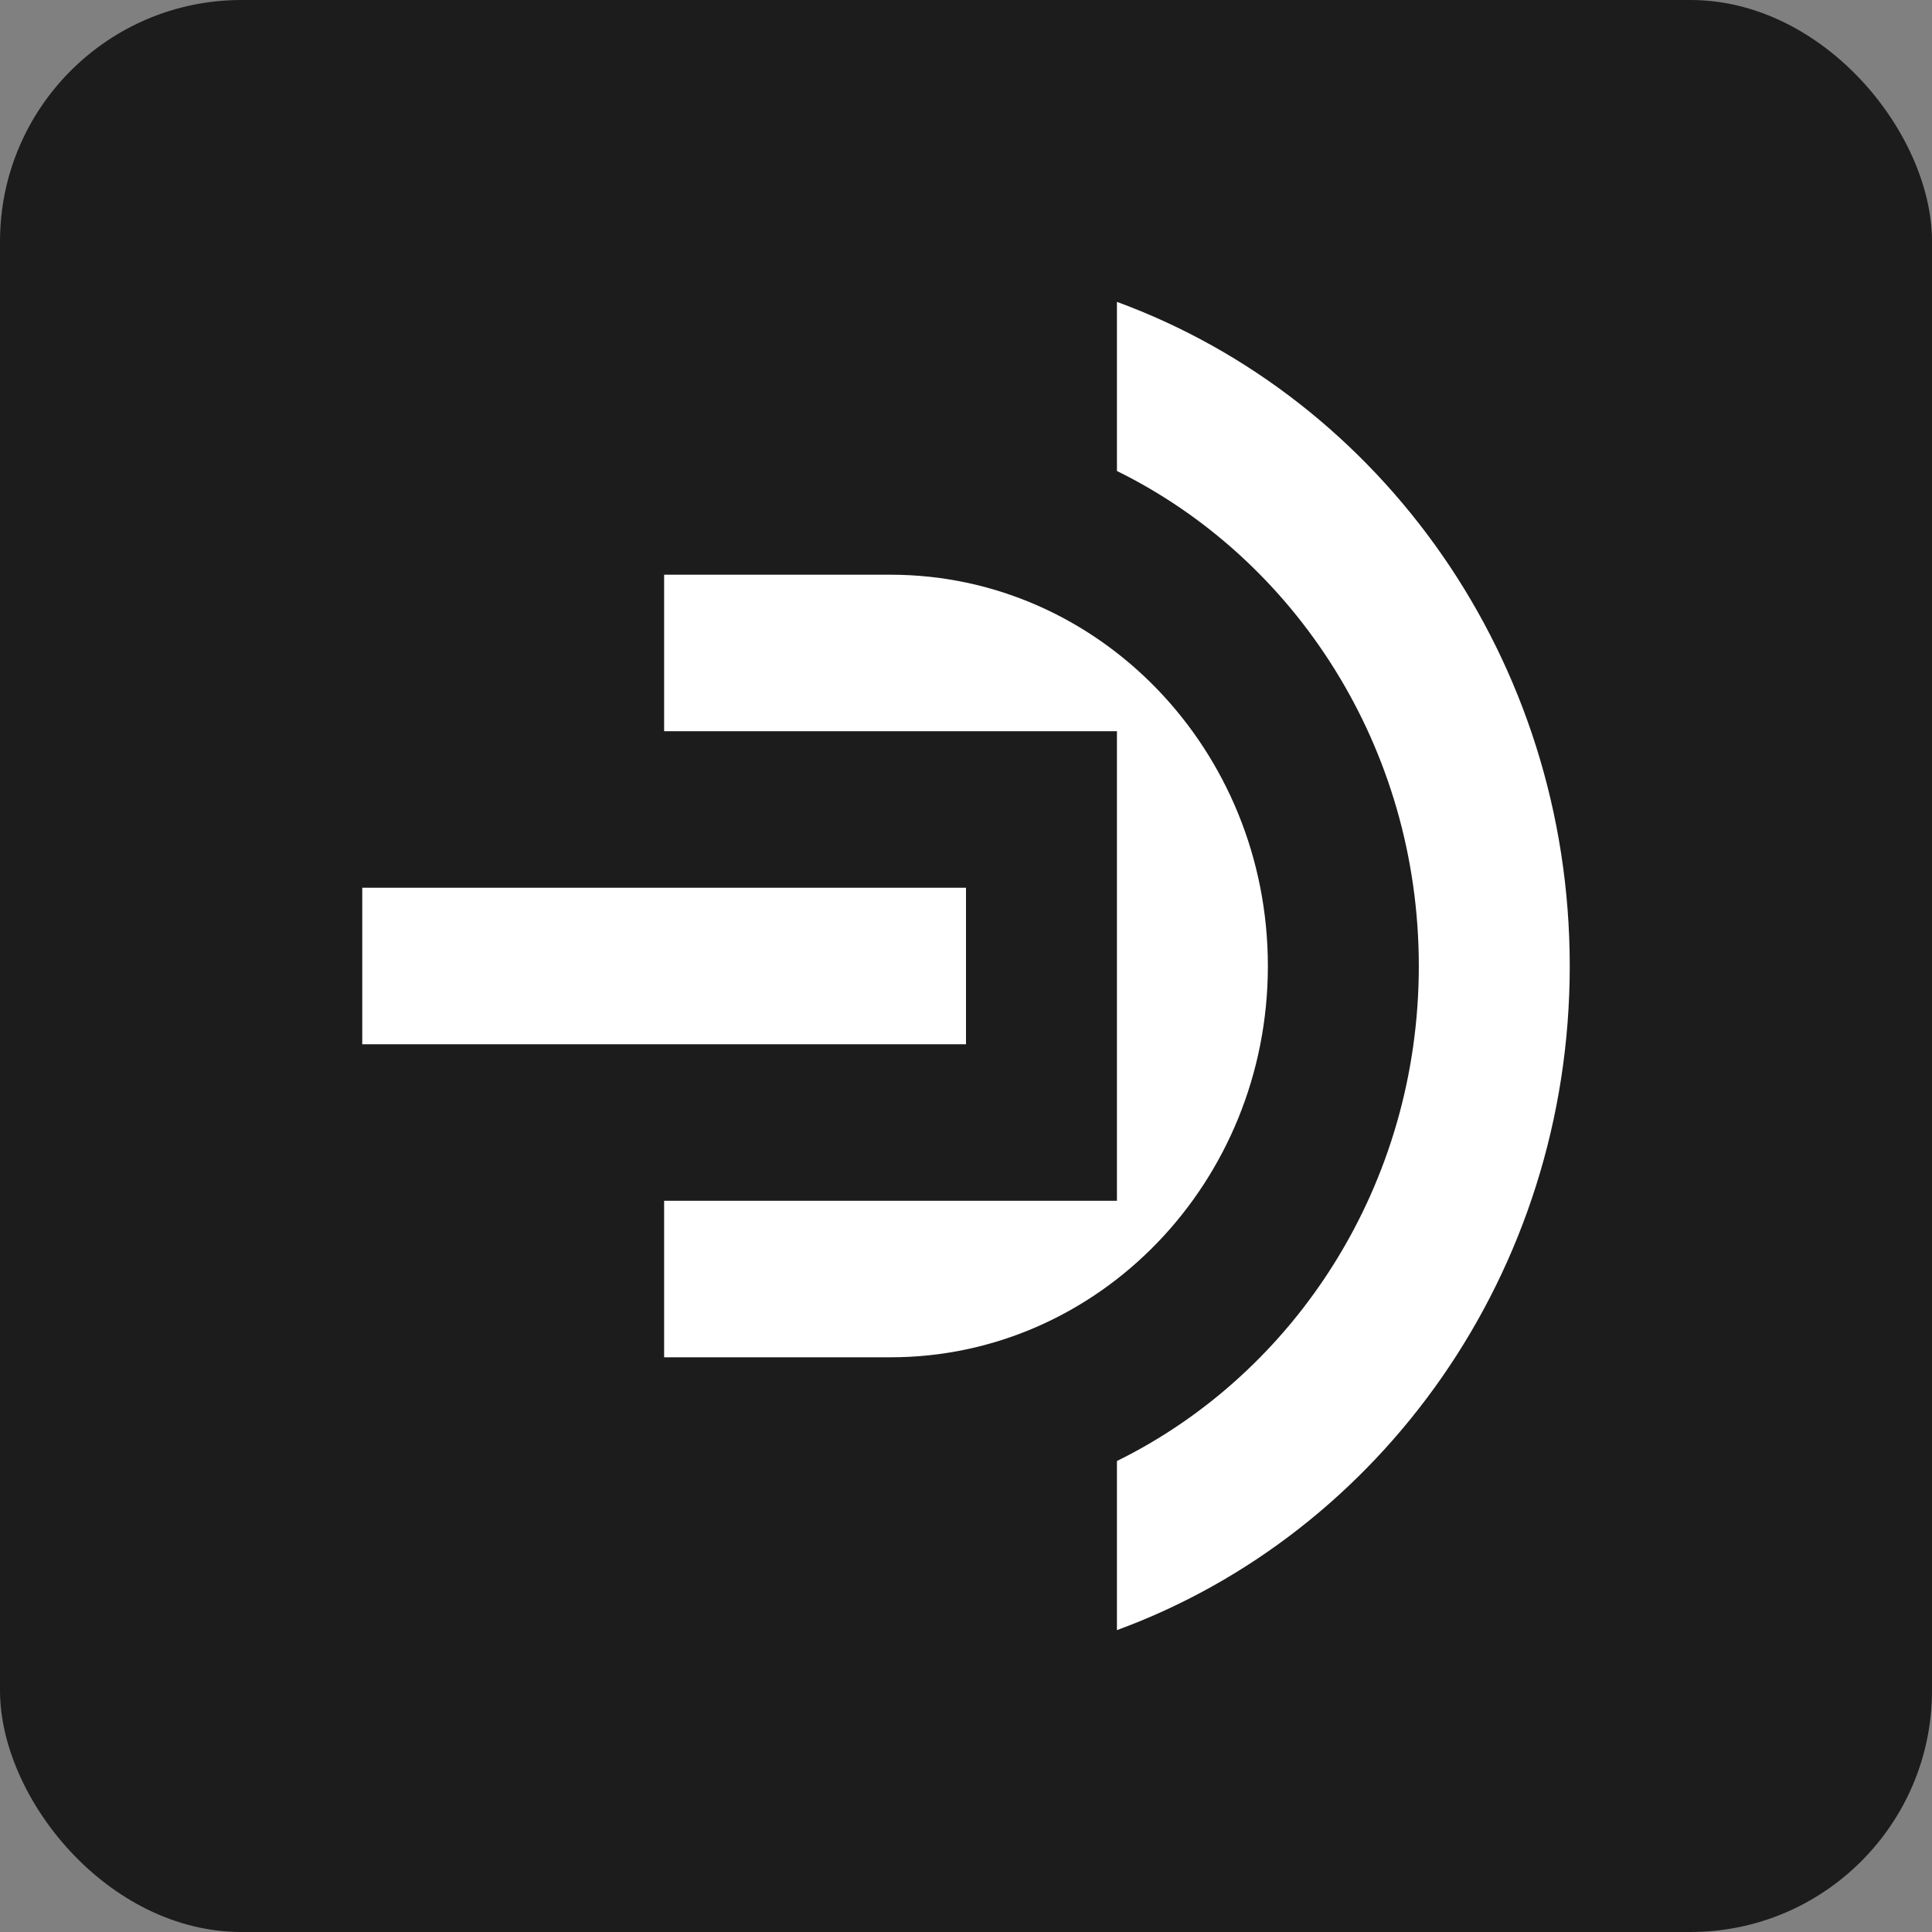
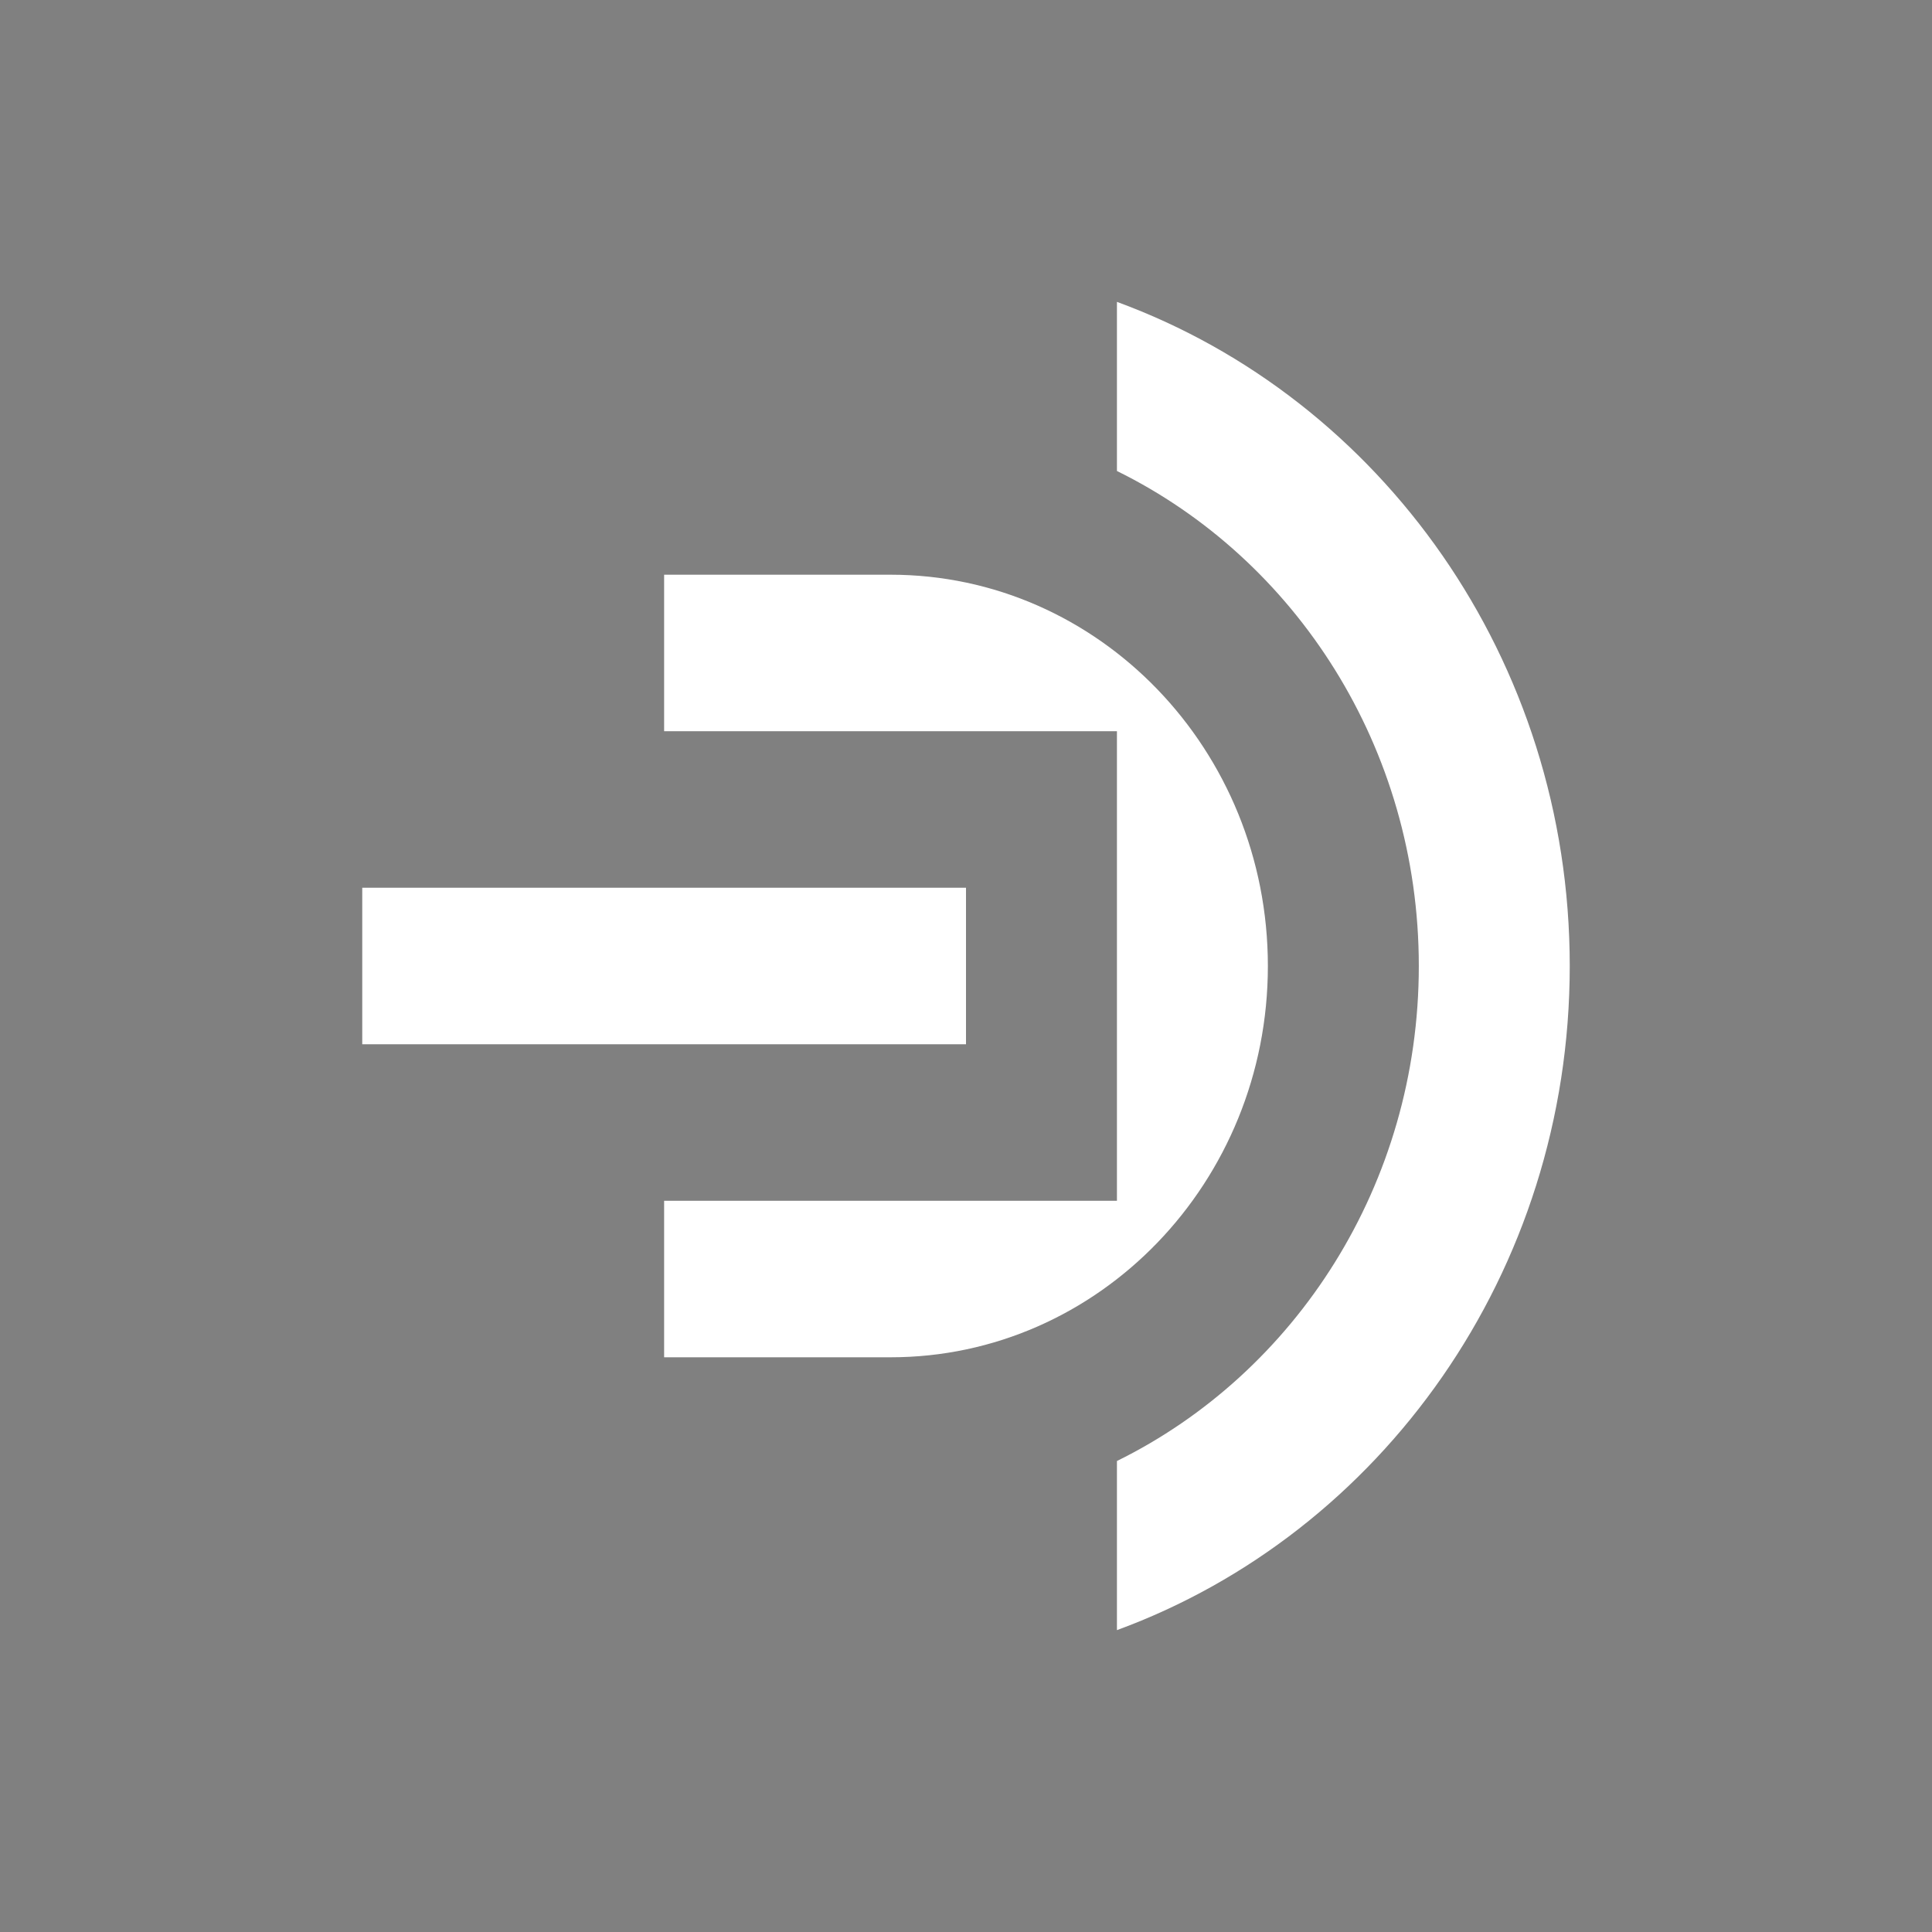
<svg xmlns="http://www.w3.org/2000/svg" width="32" height="32" viewBox="0 0 32 32" fill="none">
  <rect x="0" y="0" width="32" height="32" fill="#808080" stroke="none" />
-   <rect width="32" height="32" rx="4" fill="#1C1C1C" />
  <path d="M21 16C21 12.421 18.202 9.519 14.75 9.519H11V12.111H14.75H18.5V19.889H14.75H11V22.481H14.75C18.202 22.481 21 19.58 21 16ZM16 14.704H6V17.296H16V14.704ZM26 16C26 21.079 22.869 25.398 18.5 27V24.199C21.456 22.743 23.5 19.619 23.5 16C23.5 12.381 21.456 9.257 18.5 7.801V5C22.869 6.602 26 10.921 26 16Z" fill="white" />
</svg>